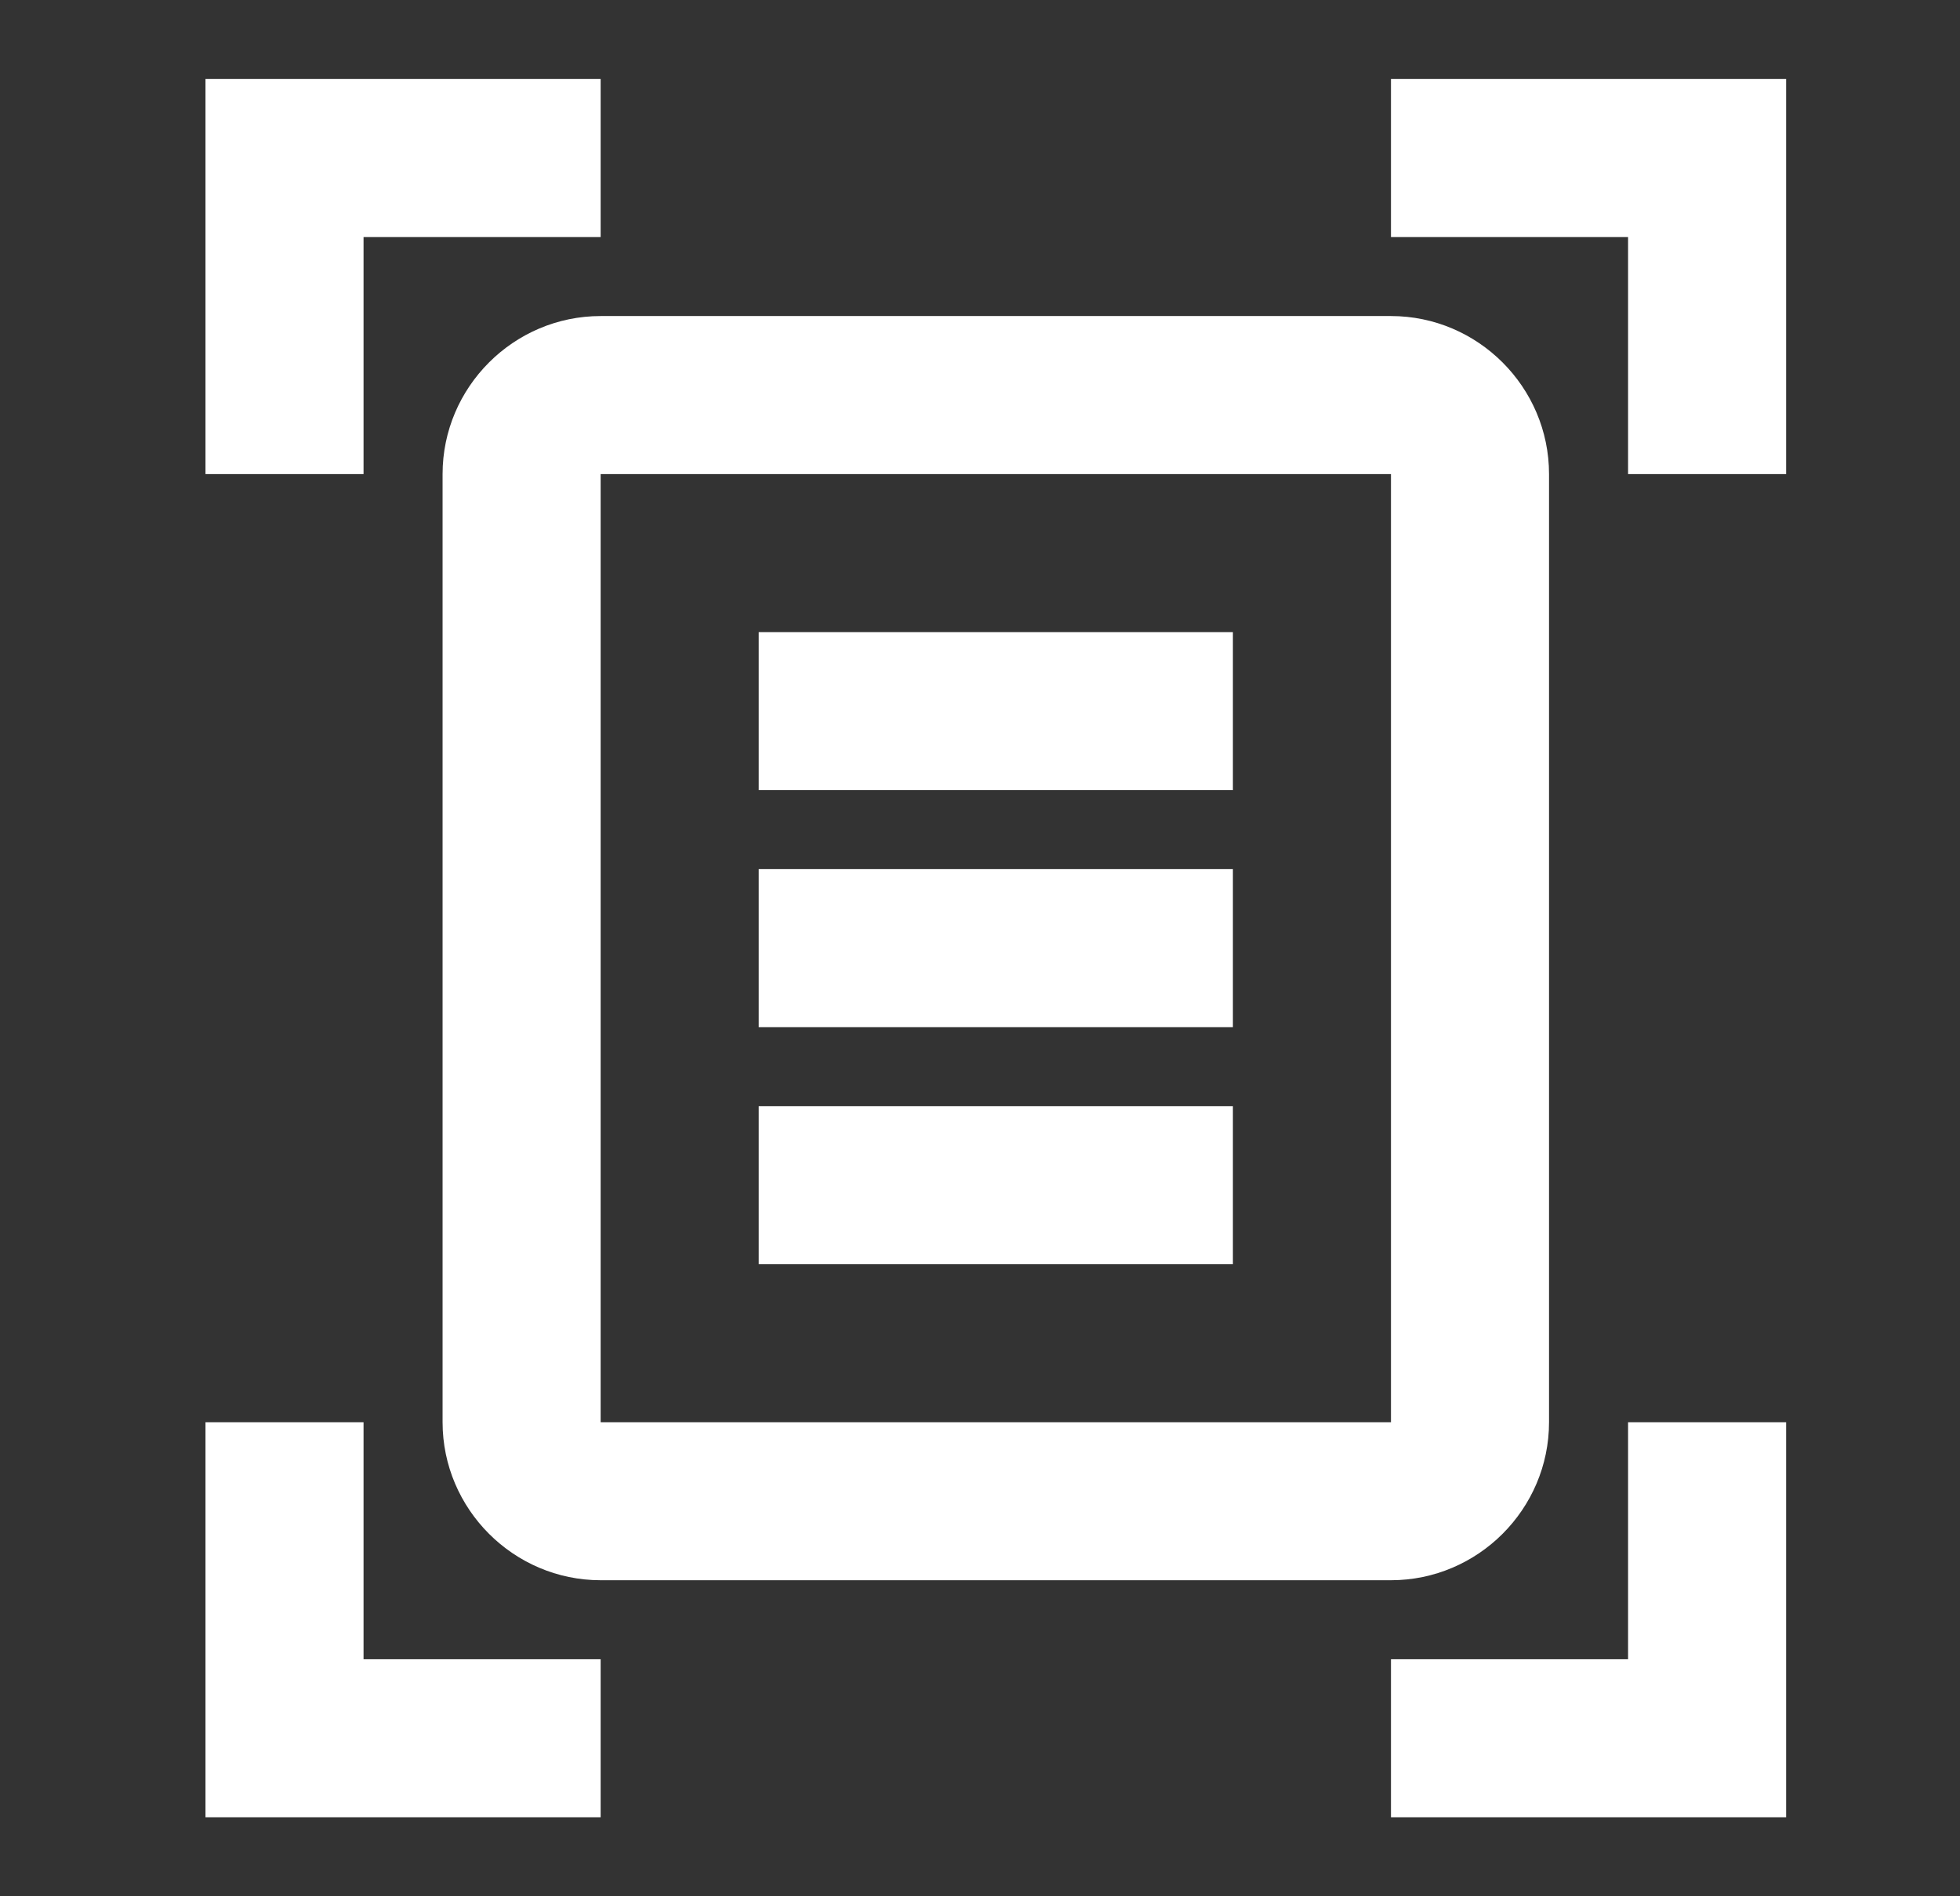
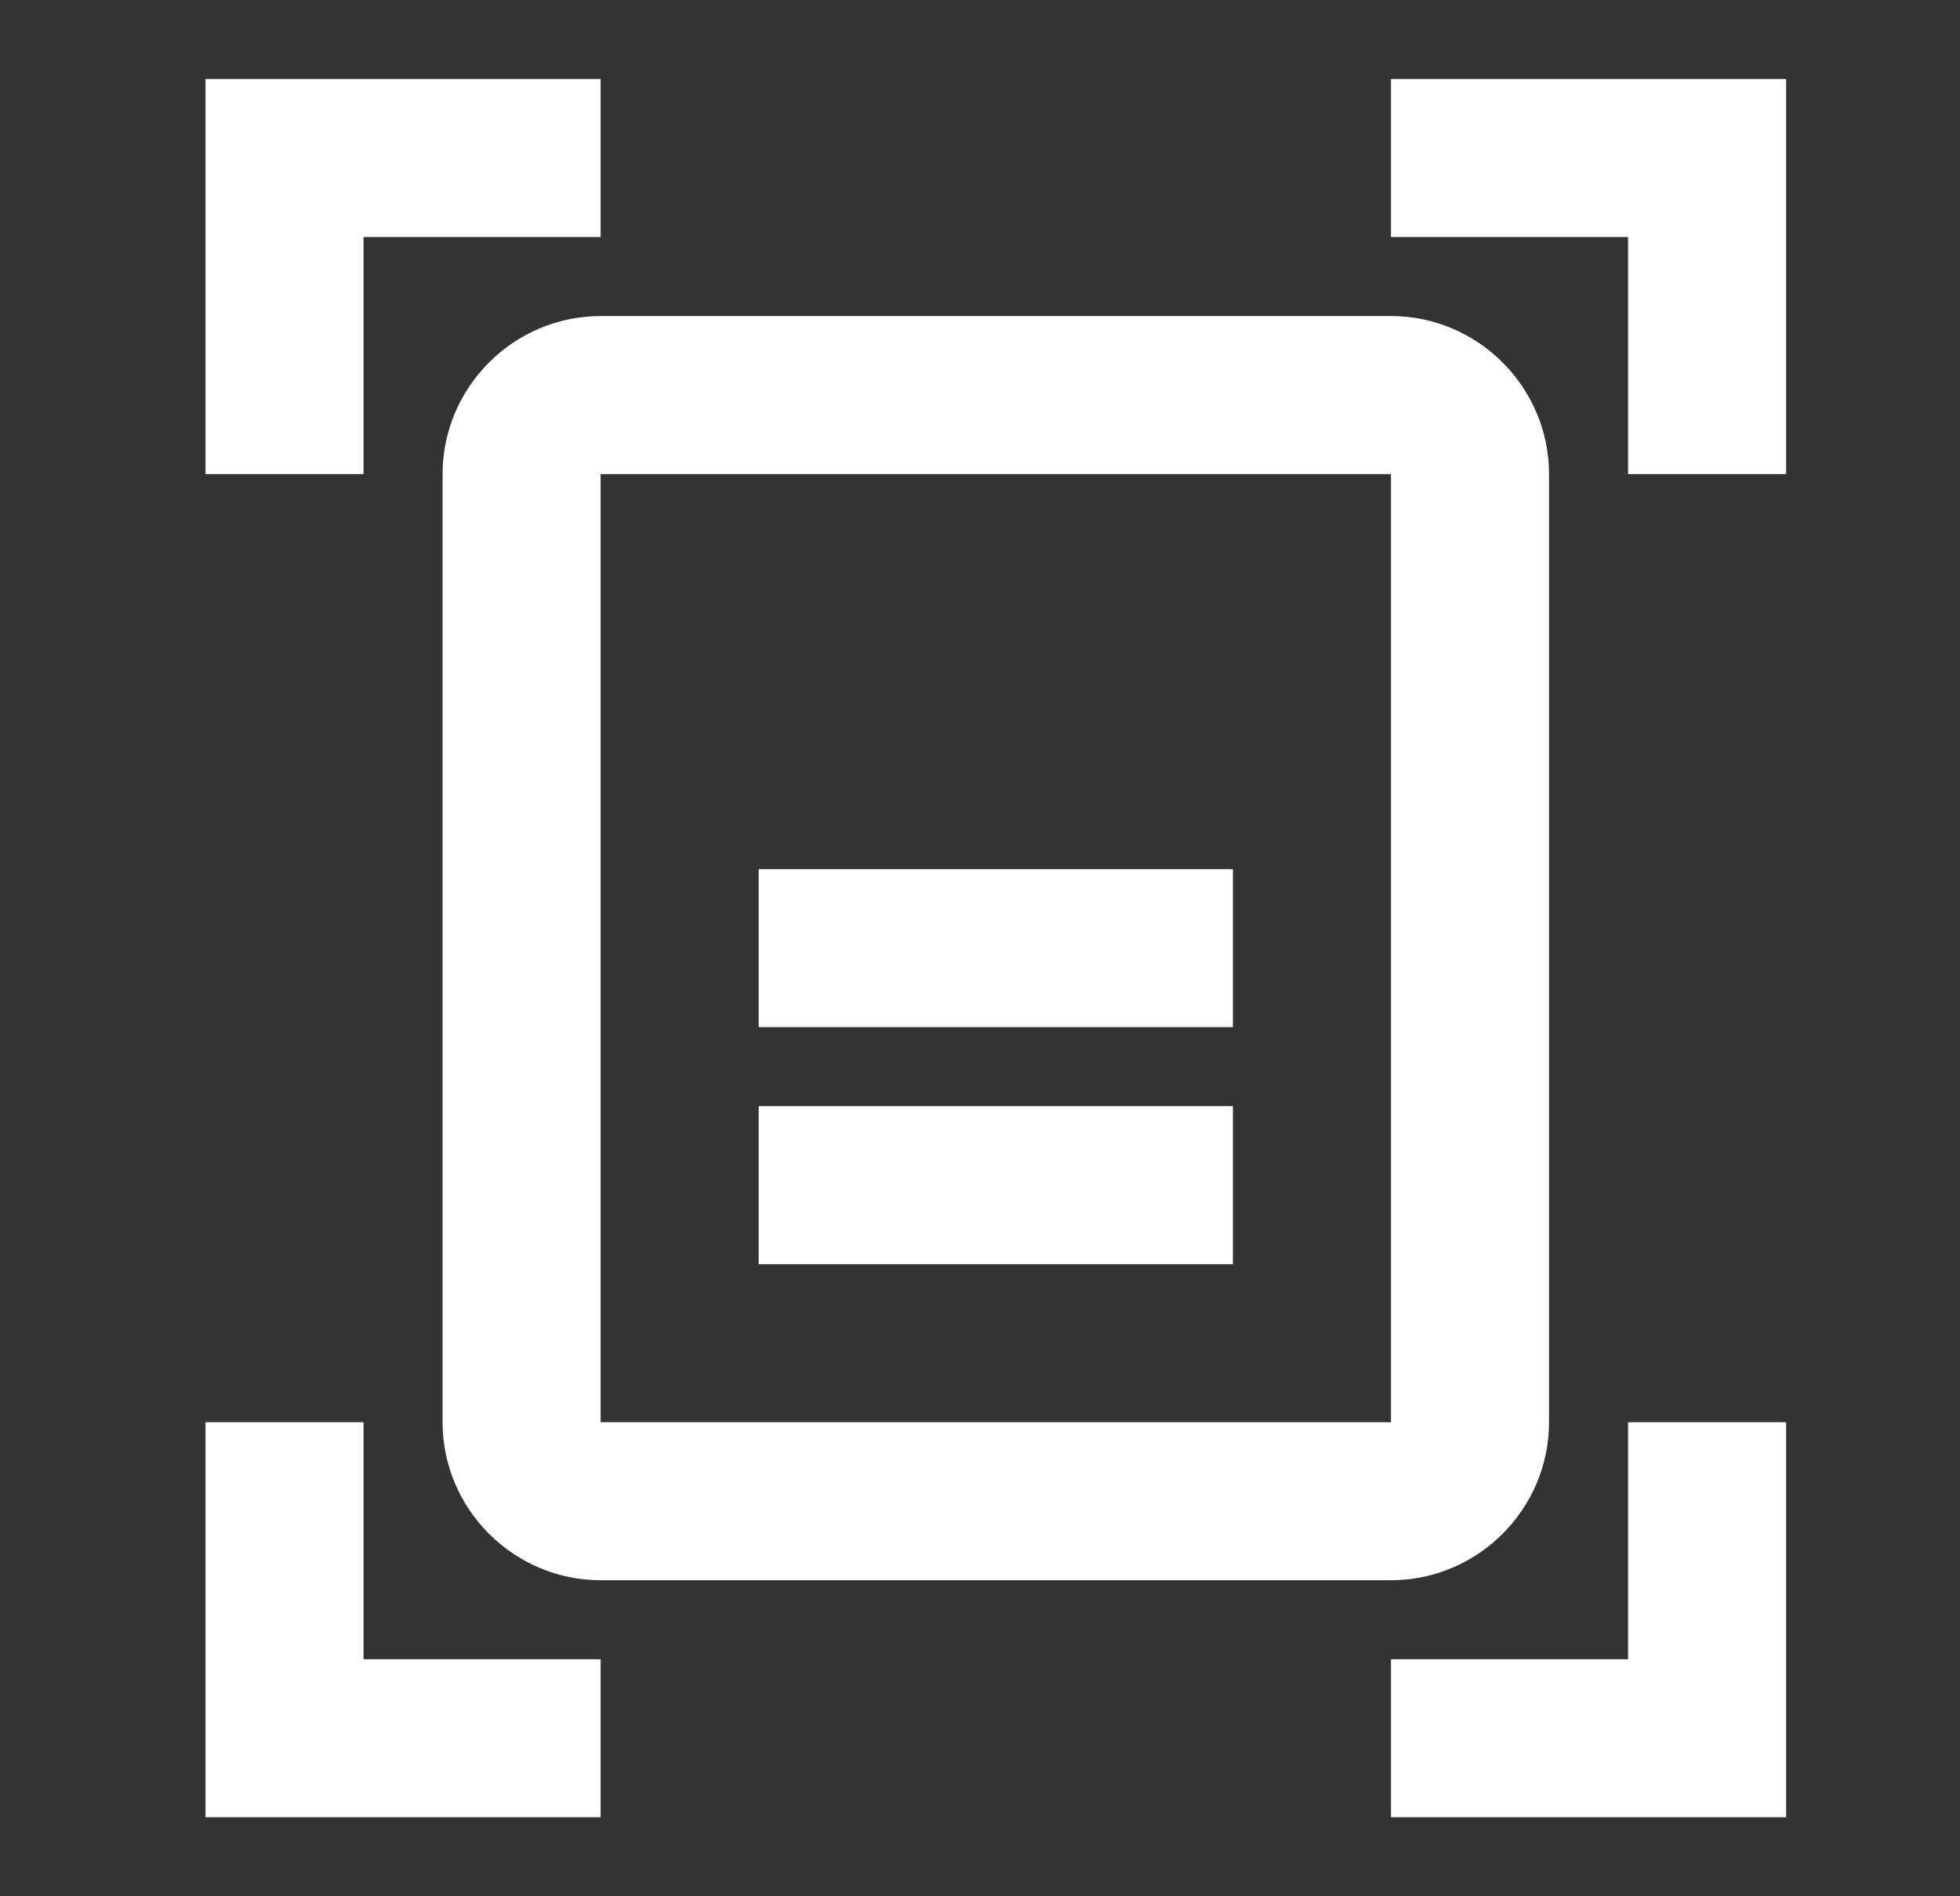
<svg xmlns="http://www.w3.org/2000/svg" width="31" height="30" viewBox="0 0 31 30" fill="none">
  <rect x="0" y="0" width="31" height="30" fill="#333333" stroke="none" />
-   <path d="M9.5 3.75H5.75V7.5H3.25V1.25H9.5V3.75ZM28.25 7.5V1.25H22V3.75H25.75V7.5H28.25ZM9.5 26.25H5.75V22.5H3.25V28.75H9.5V26.25ZM25.75 22.5V26.25H22V28.75H28.25V22.5H25.75ZM22 7.5H9.5V22.5H22V7.5ZM24.5 22.5C24.5 23.875 23.375 25 22 25H9.5C8.125 25 7 23.875 7 22.5V7.5C7 6.125 8.125 5 9.5 5H22C23.375 5 24.5 6.125 24.5 7.5V22.5ZM19.5 10H12V12.5H19.5V10ZM19.5 13.75H12V16.25H19.5V13.75ZM19.5 17.5H12V20H19.5V17.5Z" fill="white" />
+   <path d="M9.5 3.75H5.75V7.5H3.25V1.25H9.5V3.75ZM28.25 7.5V1.25H22V3.75H25.75V7.5H28.25ZM9.5 26.25H5.75V22.5H3.25V28.75H9.5V26.25ZM25.75 22.5V26.25H22V28.75H28.25V22.5H25.75ZM22 7.5H9.5V22.5H22V7.5ZM24.5 22.5C24.5 23.875 23.375 25 22 25H9.5C8.125 25 7 23.875 7 22.5V7.5C7 6.125 8.125 5 9.5 5H22C23.375 5 24.5 6.125 24.5 7.5V22.5ZM19.5 10V12.5H19.5V10ZM19.5 13.75H12V16.25H19.5V13.75ZM19.5 17.5H12V20H19.5V17.5Z" fill="white" />
</svg>